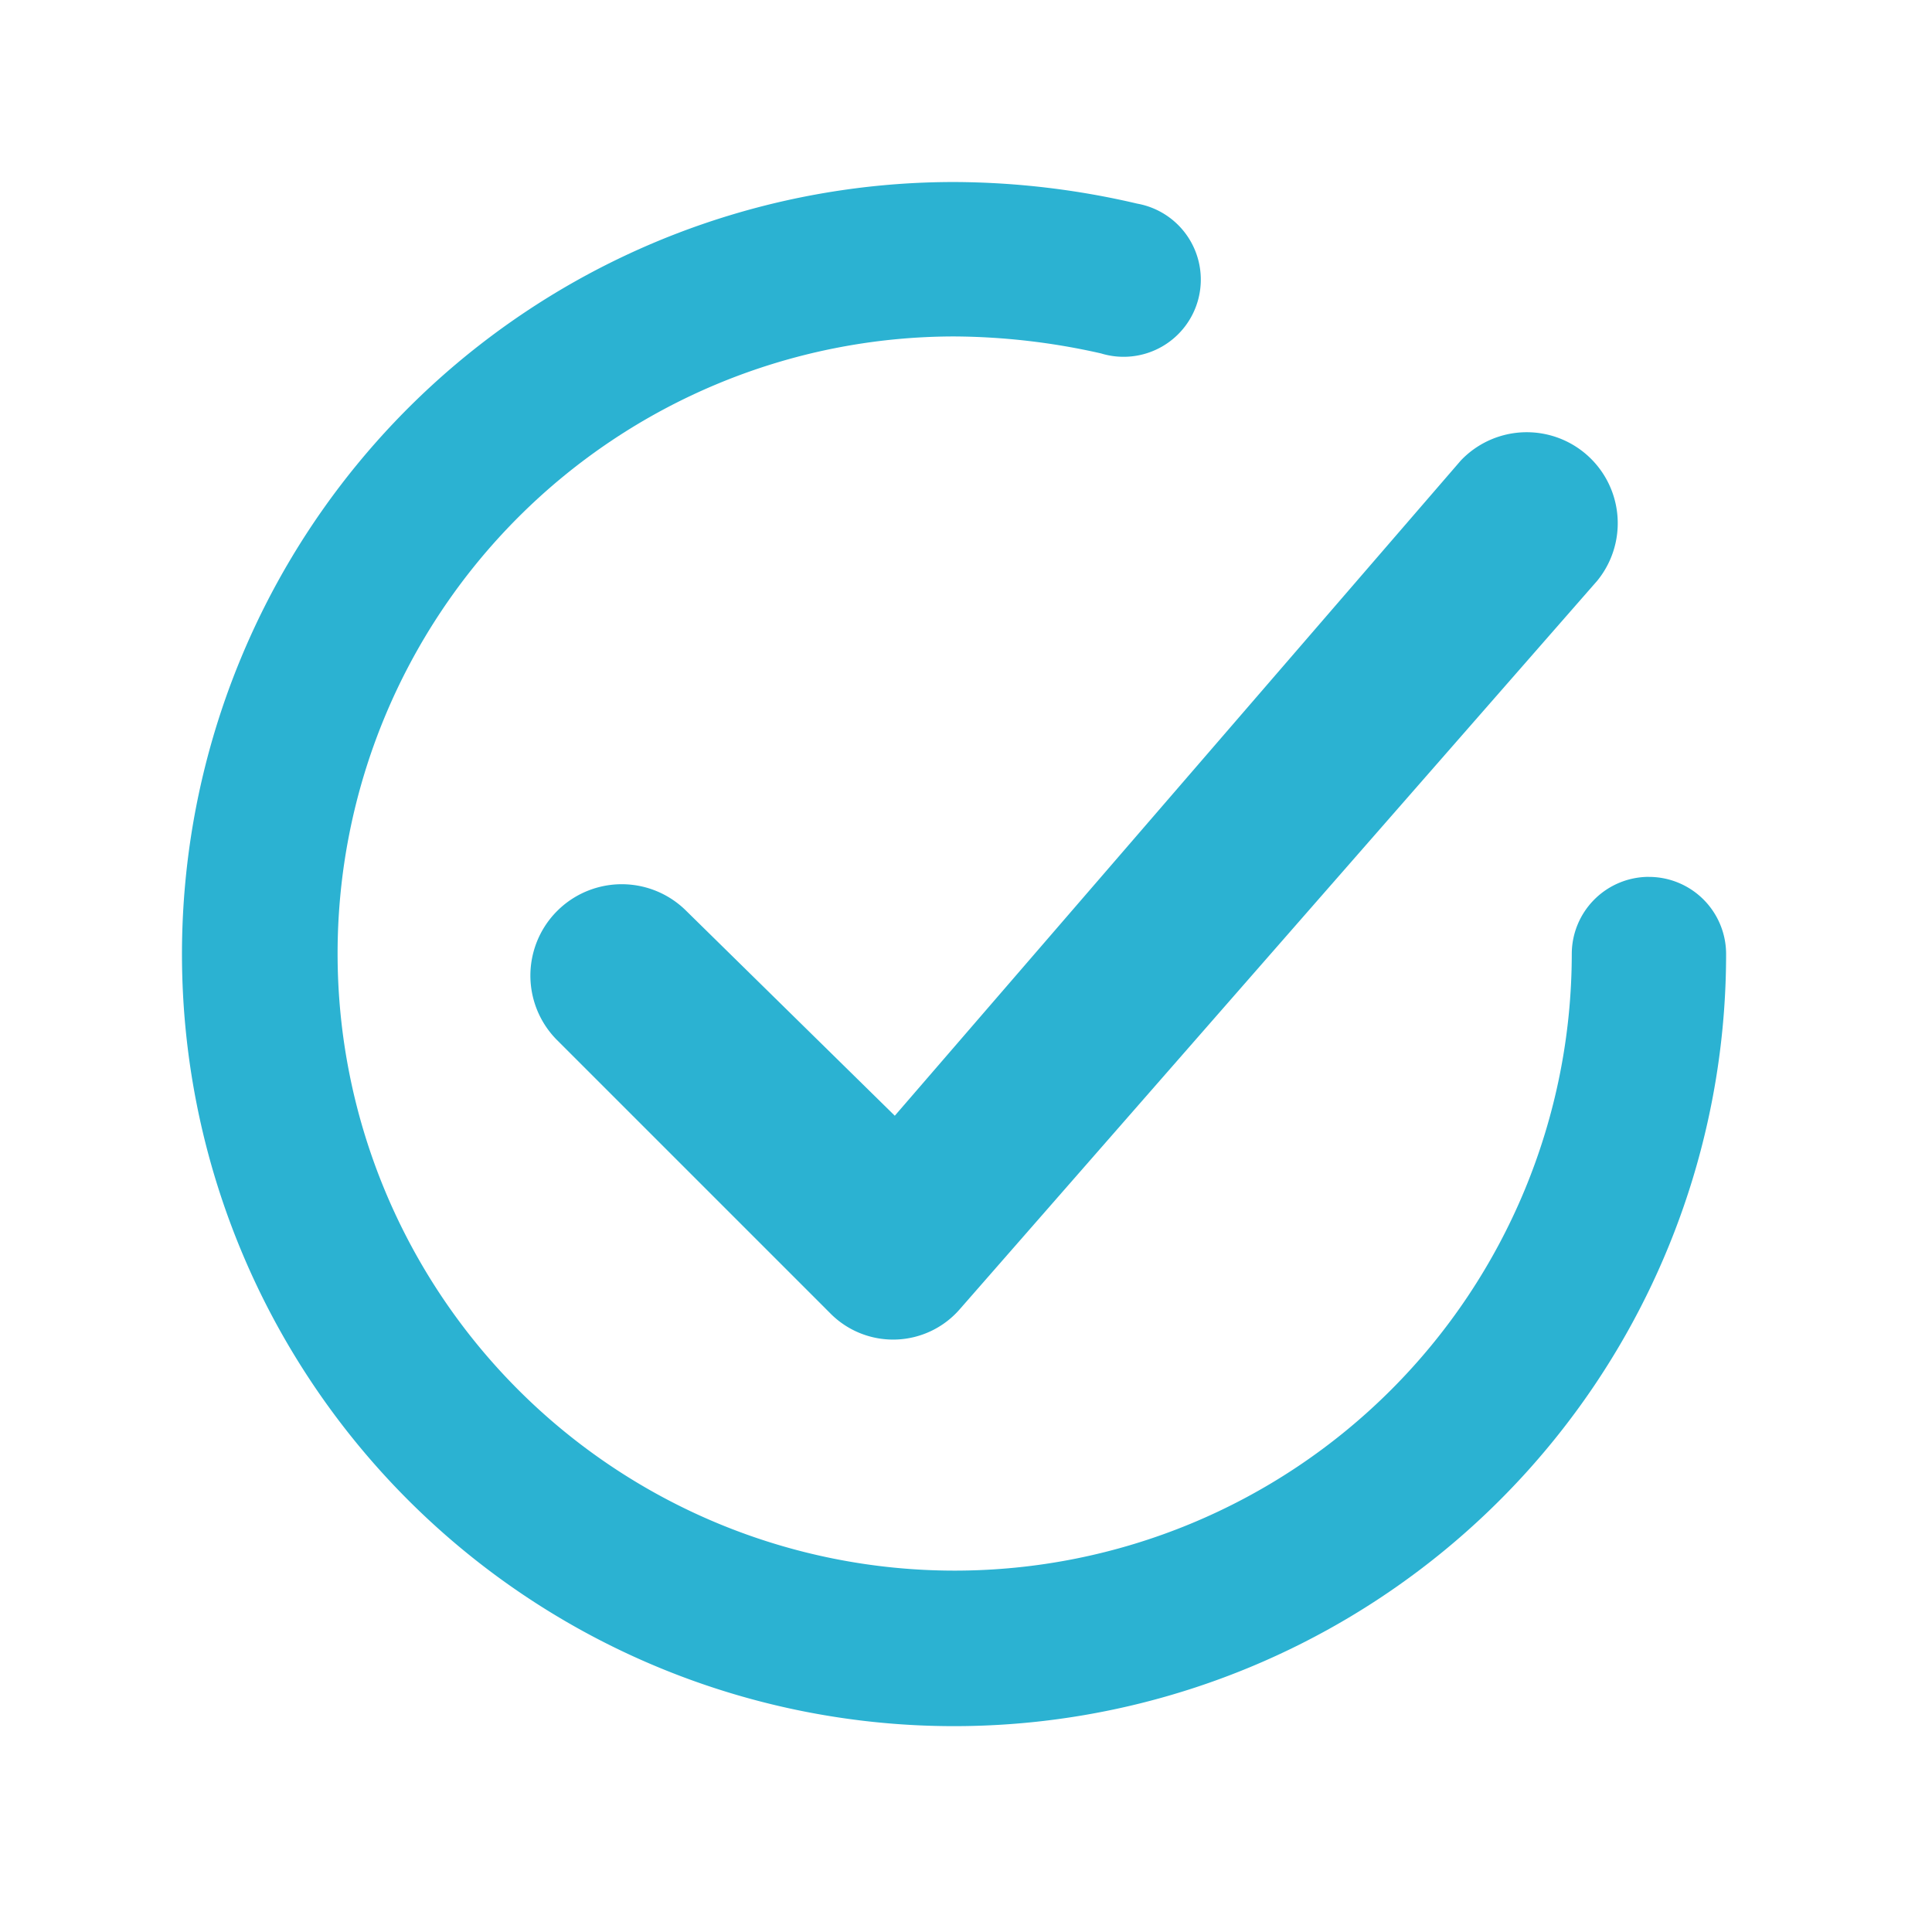
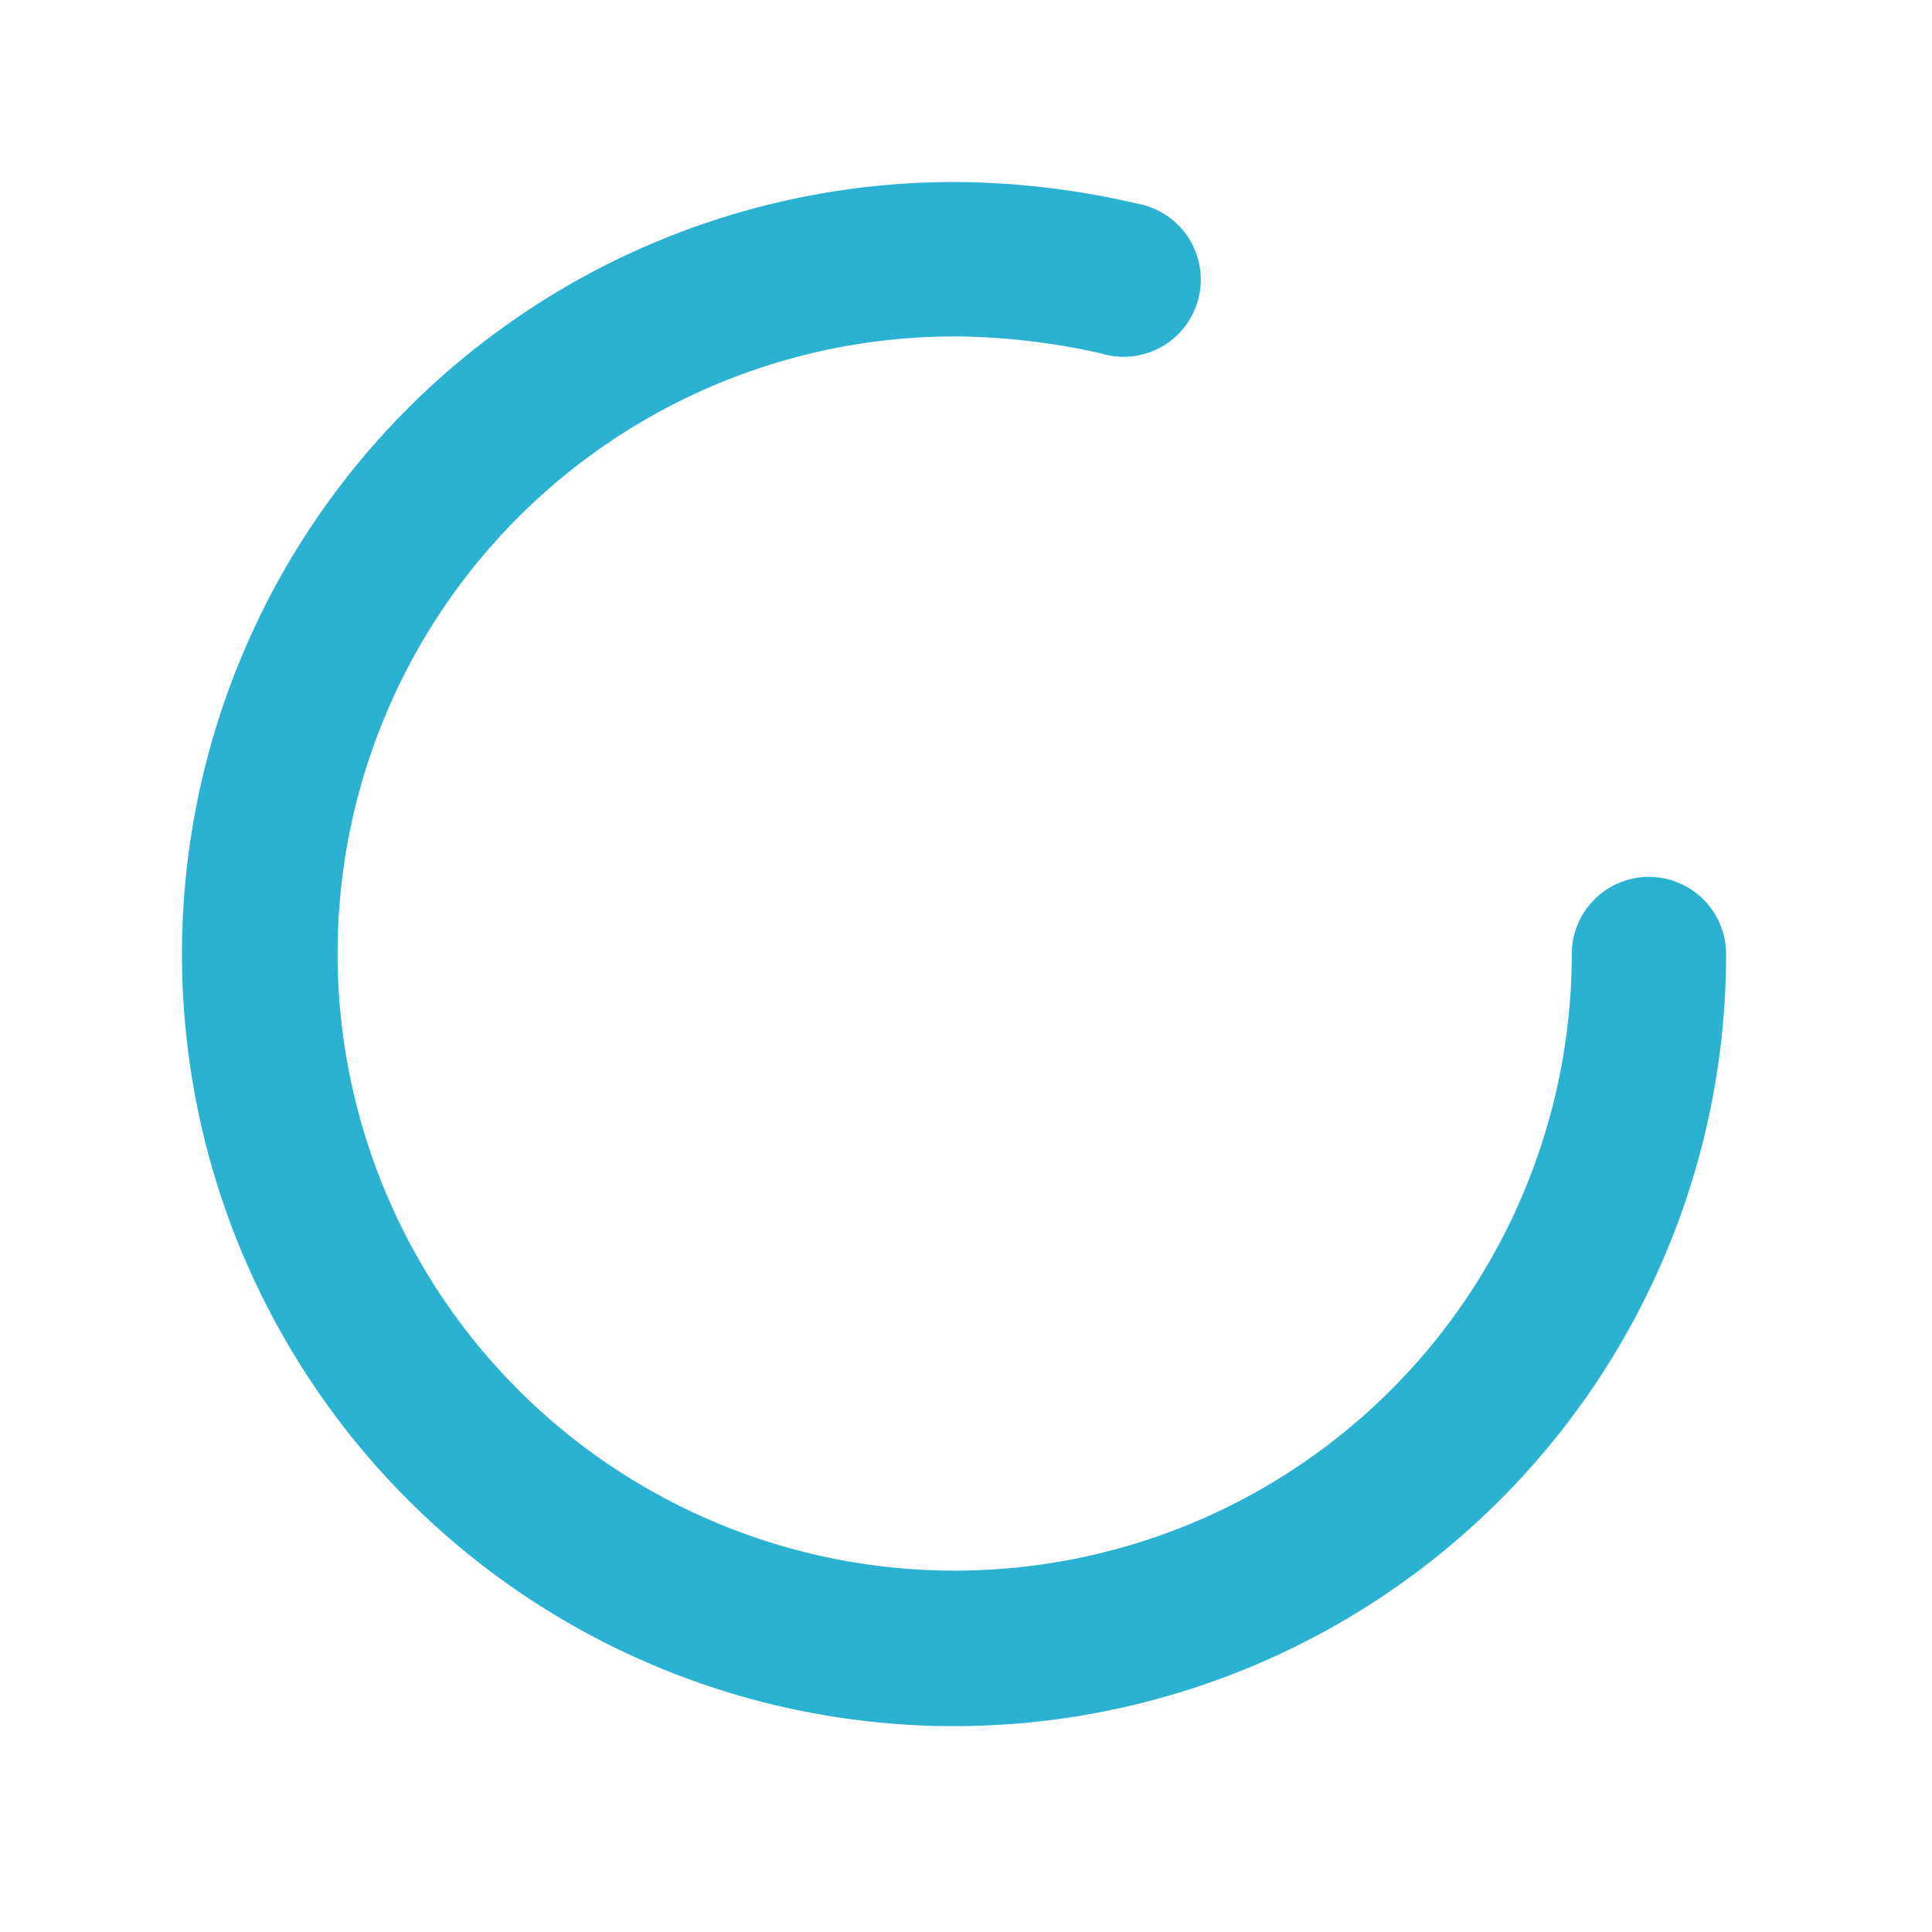
<svg xmlns="http://www.w3.org/2000/svg" id="Layer_2" data-name="Layer 2" width="42" height="42" viewBox="0 0 42 42">
  <g id="checkmark-circle">
    <rect id="Rectangle_1537" data-name="Rectangle 1537" width="42" height="42" fill="#2bb2d2" opacity="0" />
-     <path id="Path_82" data-name="Path 82" d="M11.387,16.434a1.986,1.986,0,0,0-2.809,2.809l5.935,5.935a1.92,1.92,0,0,0,2.829-.1L31.191,9.252a1.978,1.978,0,0,0-2.968-2.611L15.918,20.885Z" transform="translate(3.534 3.37)" fill="#2bb2d2" />
    <path id="Path_83" data-name="Path 83" d="M33.84,17.105a1.678,1.678,0,0,0-1.678,1.678A13.415,13.415,0,1,1,18.741,5.357a14.74,14.74,0,0,1,3.187.369,1.678,1.678,0,1,0,.788-3.256A17.674,17.674,0,0,0,18.741,2,16.784,16.784,0,1,0,35.517,18.784a1.678,1.678,0,0,0-1.678-1.678Z" transform="translate(2.007 1.957)" fill="#2bb2d2" />
  </g>
</svg>